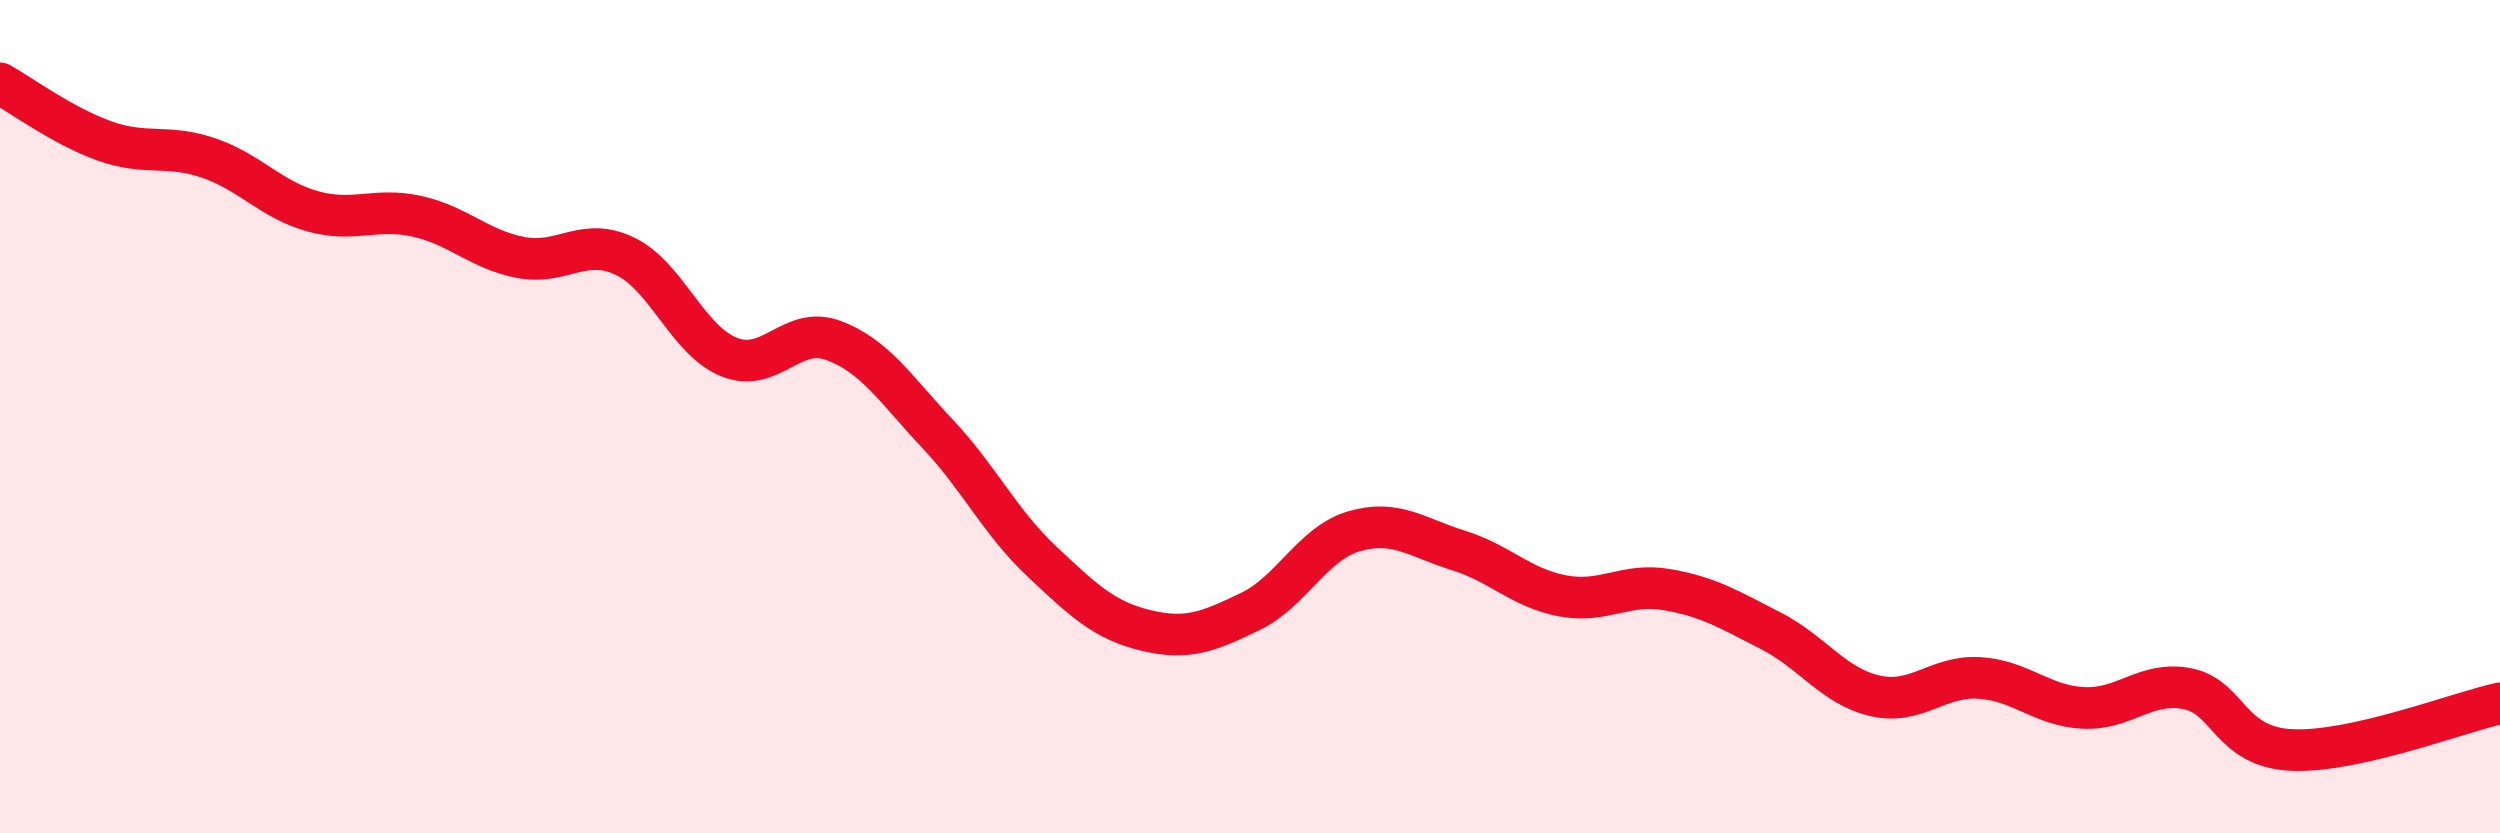
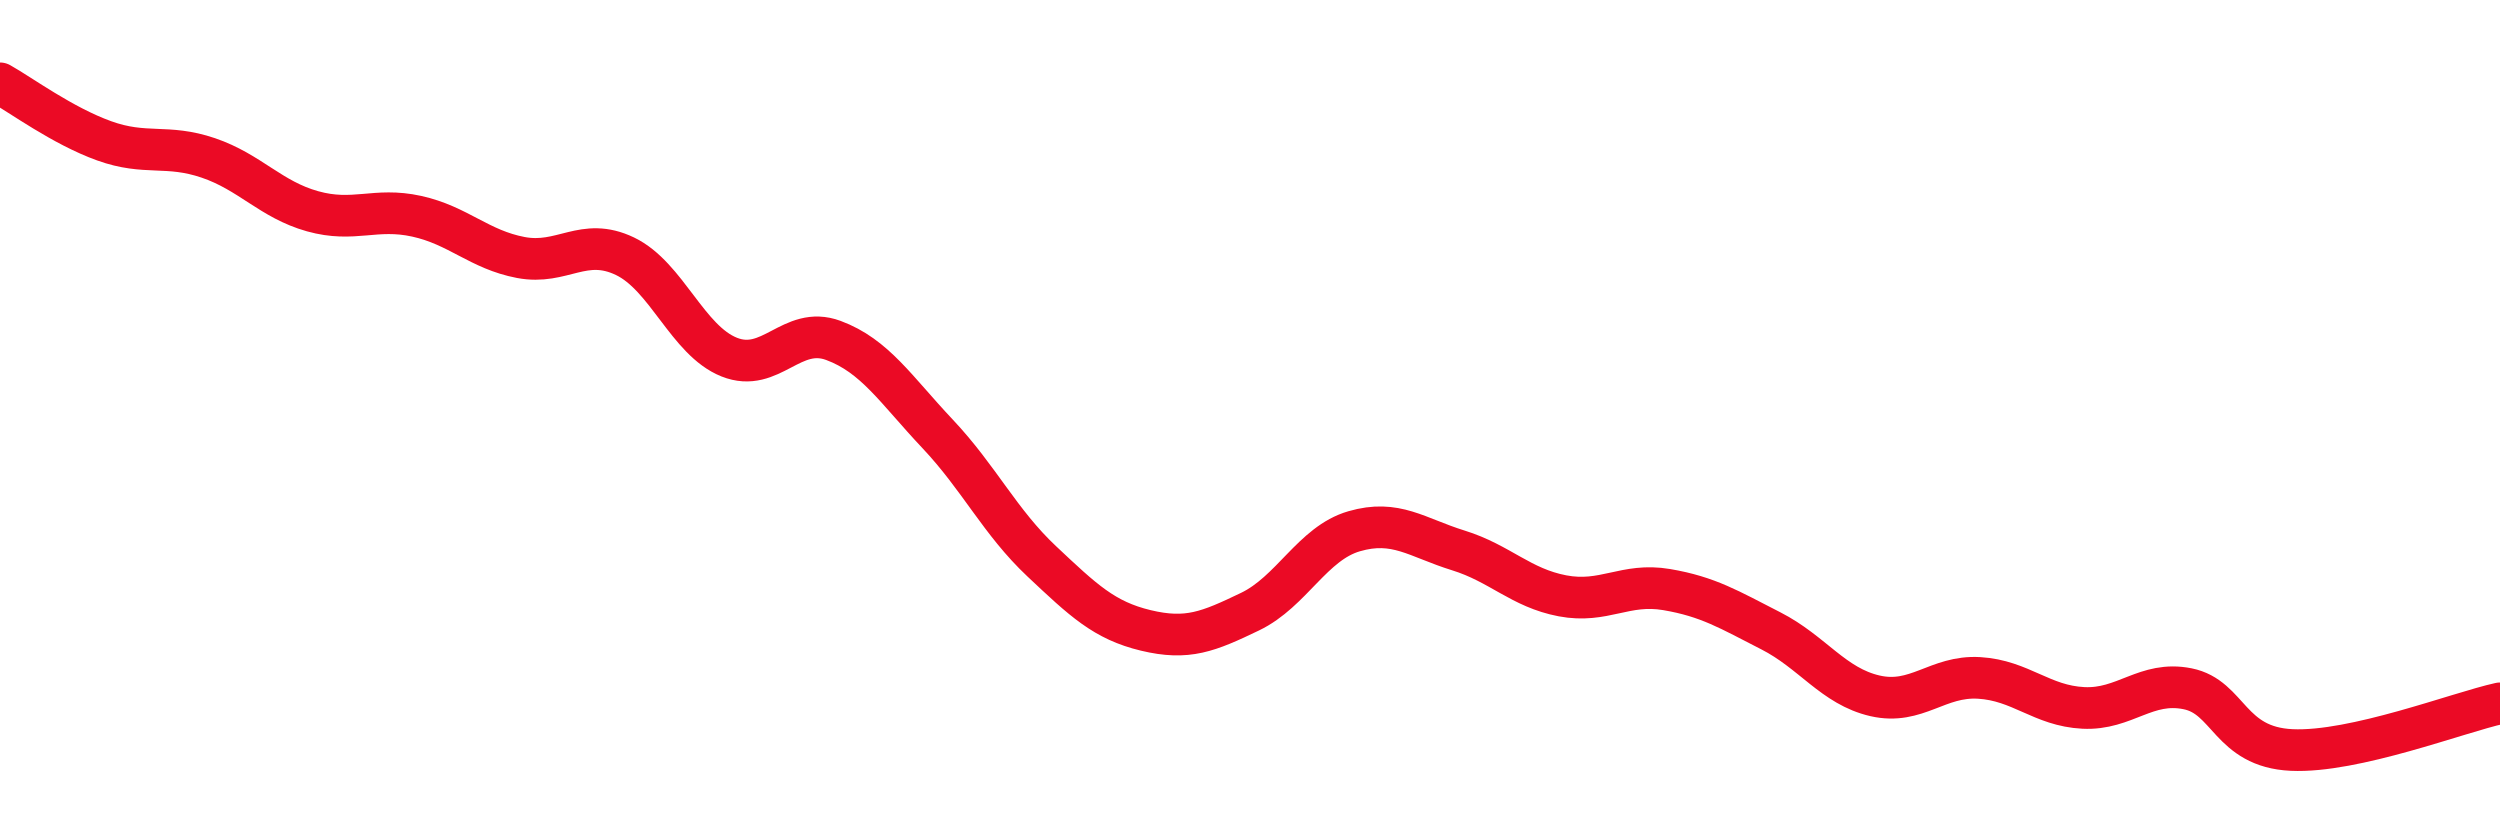
<svg xmlns="http://www.w3.org/2000/svg" width="60" height="20" viewBox="0 0 60 20">
-   <path d="M 0,2 C 0.5,2.28 1.5,3.02 2.5,3.38 C 3.5,3.74 4,3.45 5,3.79 C 6,4.13 6.5,4.79 7.5,5.07 C 8.5,5.35 9,4.97 10,5.19 C 11,5.41 11.5,5.99 12.5,6.18 C 13.5,6.37 14,5.67 15,6.15 C 16,6.63 16.5,8.17 17.5,8.57 C 18.5,8.97 19,7.8 20,8.17 C 21,8.54 21.5,9.35 22.5,10.41 C 23.5,11.47 24,12.53 25,13.47 C 26,14.41 26.5,14.89 27.5,15.13 C 28.5,15.37 29,15.16 30,14.68 C 31,14.2 31.5,13.04 32.5,12.75 C 33.5,12.46 34,12.9 35,13.21 C 36,13.52 36.5,14.11 37.5,14.3 C 38.5,14.49 39,13.98 40,14.15 C 41,14.32 41.5,14.63 42.5,15.14 C 43.5,15.65 44,16.47 45,16.7 C 46,16.93 46.5,16.21 47.5,16.27 C 48.5,16.33 49,16.94 50,16.99 C 51,17.04 51.5,16.33 52.5,16.53 C 53.5,16.73 53.5,17.93 55,18 C 56.5,18.07 59,17.1 60,16.88L60 20L0 20Z" fill="#EB0A25" opacity="0.1" stroke-linecap="round" stroke-linejoin="round" />
  <path d="M 0,2 C 0.5,2.28 1.5,3.02 2.5,3.38 C 3.5,3.74 4,3.45 5,3.79 C 6,4.13 6.5,4.79 7.5,5.07 C 8.5,5.35 9,4.97 10,5.19 C 11,5.41 11.5,5.99 12.5,6.18 C 13.5,6.37 14,5.67 15,6.15 C 16,6.63 16.5,8.17 17.5,8.57 C 18.5,8.97 19,7.8 20,8.17 C 21,8.54 21.5,9.35 22.5,10.41 C 23.5,11.47 24,12.53 25,13.47 C 26,14.41 26.5,14.89 27.5,15.13 C 28.5,15.37 29,15.16 30,14.68 C 31,14.2 31.5,13.04 32.5,12.75 C 33.5,12.46 34,12.9 35,13.21 C 36,13.52 36.5,14.11 37.5,14.3 C 38.5,14.49 39,13.98 40,14.15 C 41,14.32 41.5,14.63 42.5,15.14 C 43.5,15.65 44,16.47 45,16.7 C 46,16.93 46.5,16.21 47.5,16.27 C 48.5,16.33 49,16.94 50,16.99 C 51,17.04 51.5,16.33 52.5,16.53 C 53.5,16.73 53.5,17.93 55,18 C 56.5,18.07 59,17.1 60,16.88" stroke="#EB0A25" stroke-width="1" fill="none" stroke-linecap="round" stroke-linejoin="round" />
</svg>